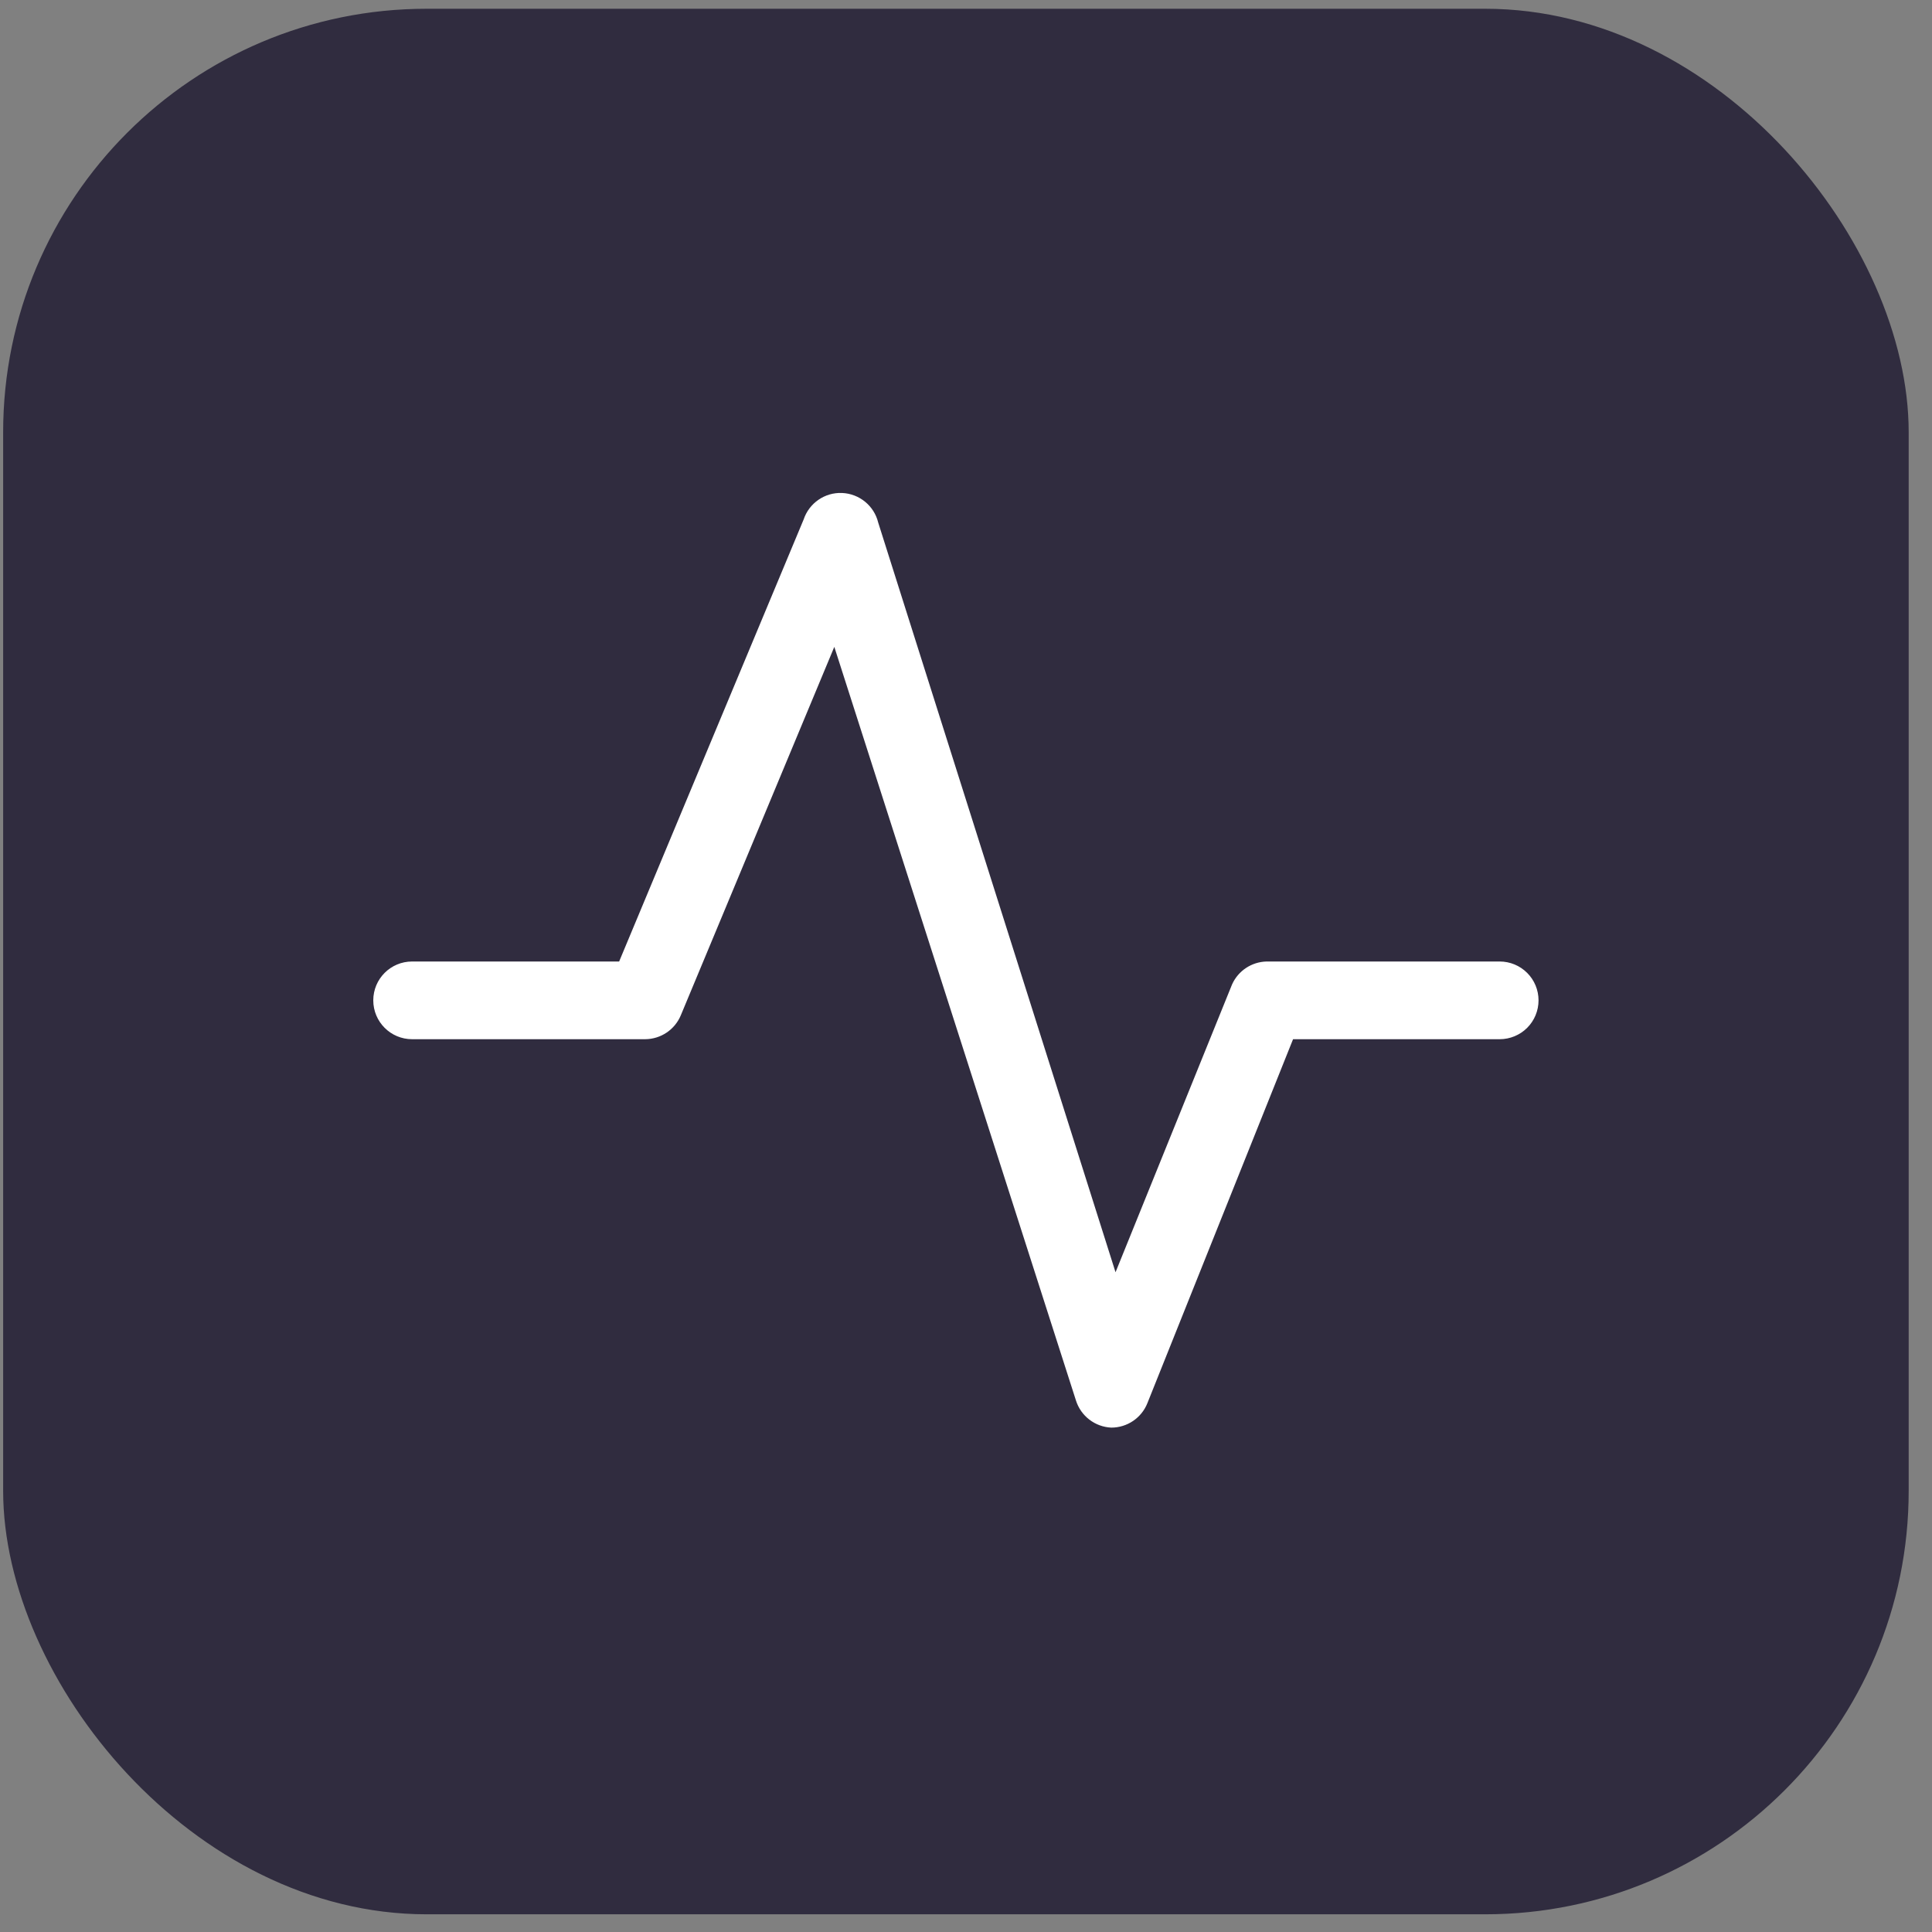
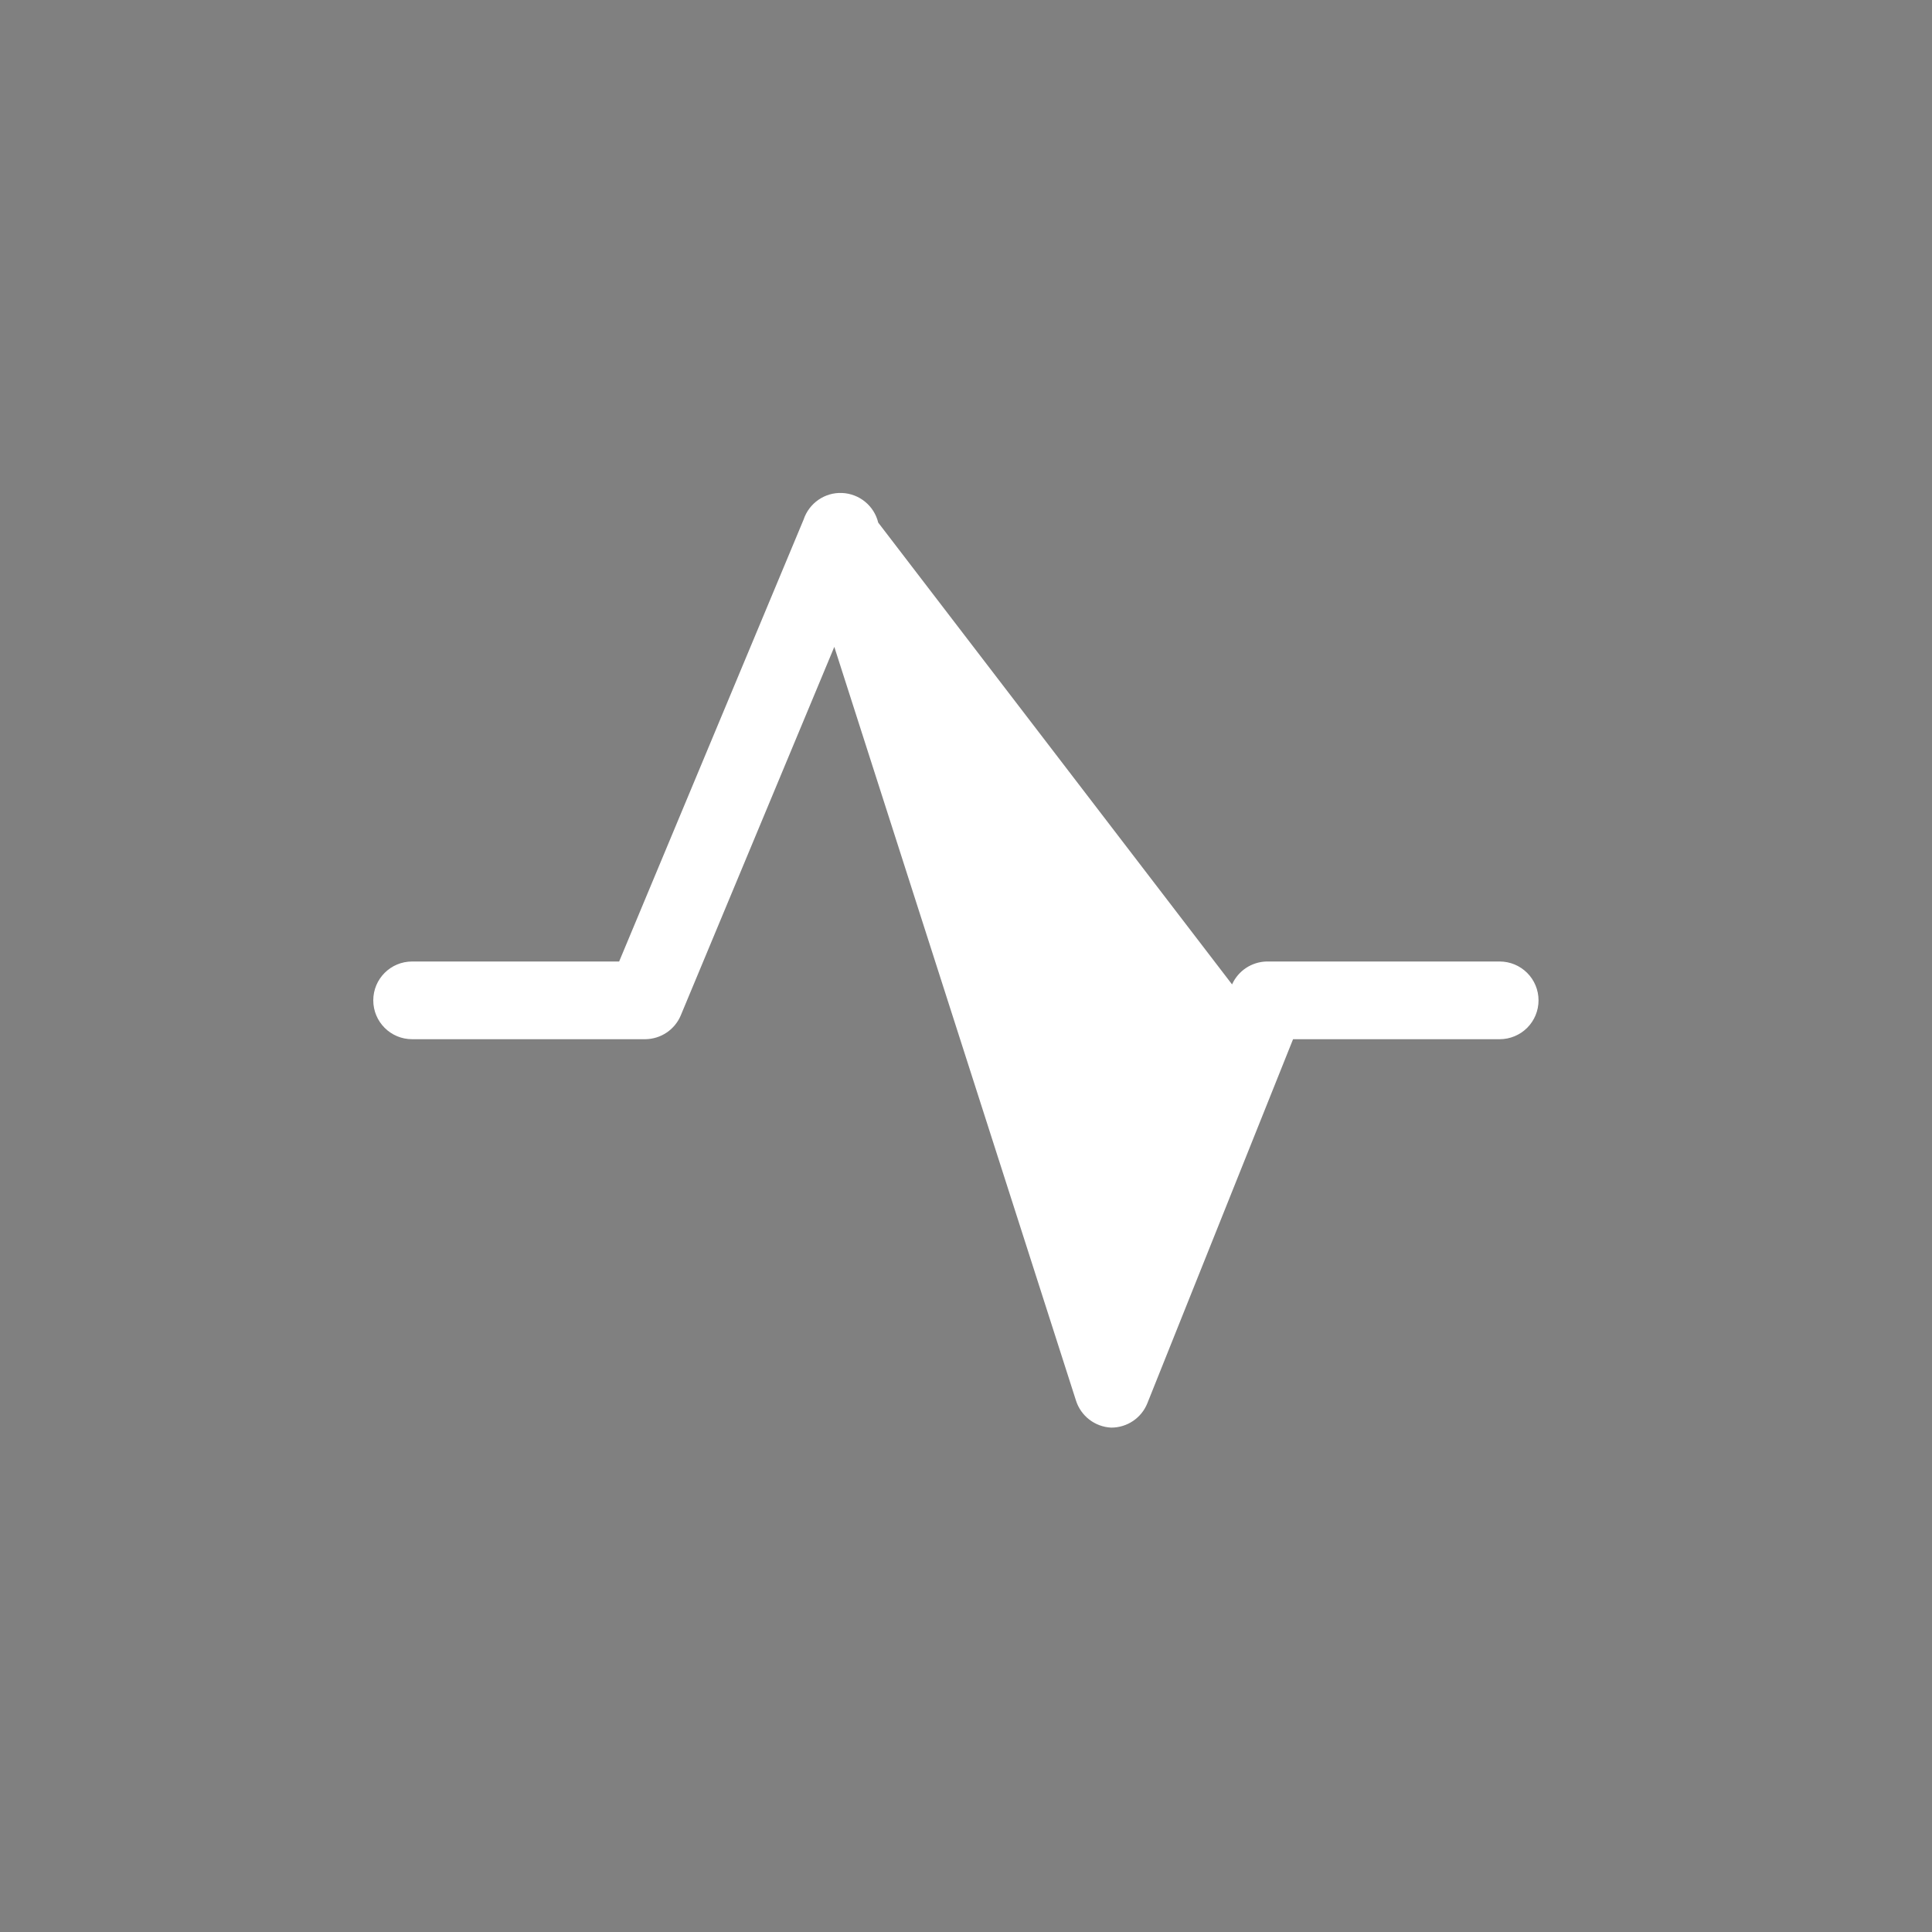
<svg xmlns="http://www.w3.org/2000/svg" fill="none" viewBox="0 0 73 73" height="73" width="73">
  <rect x="0" y="0" width="73" height="73" fill="#808080" stroke="none" />
-   <rect fill="#302C3F" rx="16" height="72" width="72" y="0.331" x="0.119" />
-   <path fill="white" d="M58.133 37.798C58.133 38.187 57.979 38.561 57.704 38.836C57.429 39.111 57.054 39.266 56.666 39.266H48.858L43.354 53.017C43.132 53.577 42.591 53.942 41.989 53.942C41.373 53.914 40.839 53.504 40.654 52.915L31.524 24.442L25.727 38.356C25.502 38.904 24.97 39.262 24.377 39.266H15.571C14.76 39.266 14.104 38.609 14.104 37.798C14.104 36.987 14.76 36.33 15.571 36.33H23.394L30.365 19.629C30.572 19.009 31.165 18.599 31.818 18.627C32.471 18.655 33.029 19.111 33.183 19.746L42.15 48.071L46.553 37.196C46.784 36.681 47.292 36.343 47.859 36.33H56.665C57.054 36.33 57.428 36.484 57.703 36.76C57.979 37.035 58.133 37.409 58.133 37.798L58.133 37.798Z" />
+   <path fill="white" d="M58.133 37.798C58.133 38.187 57.979 38.561 57.704 38.836C57.429 39.111 57.054 39.266 56.666 39.266H48.858L43.354 53.017C43.132 53.577 42.591 53.942 41.989 53.942C41.373 53.914 40.839 53.504 40.654 52.915L31.524 24.442L25.727 38.356C25.502 38.904 24.97 39.262 24.377 39.266H15.571C14.76 39.266 14.104 38.609 14.104 37.798C14.104 36.987 14.76 36.33 15.571 36.33H23.394L30.365 19.629C30.572 19.009 31.165 18.599 31.818 18.627C32.471 18.655 33.029 19.111 33.183 19.746L46.553 37.196C46.784 36.681 47.292 36.343 47.859 36.33H56.665C57.054 36.33 57.428 36.484 57.703 36.76C57.979 37.035 58.133 37.409 58.133 37.798L58.133 37.798Z" />
</svg>